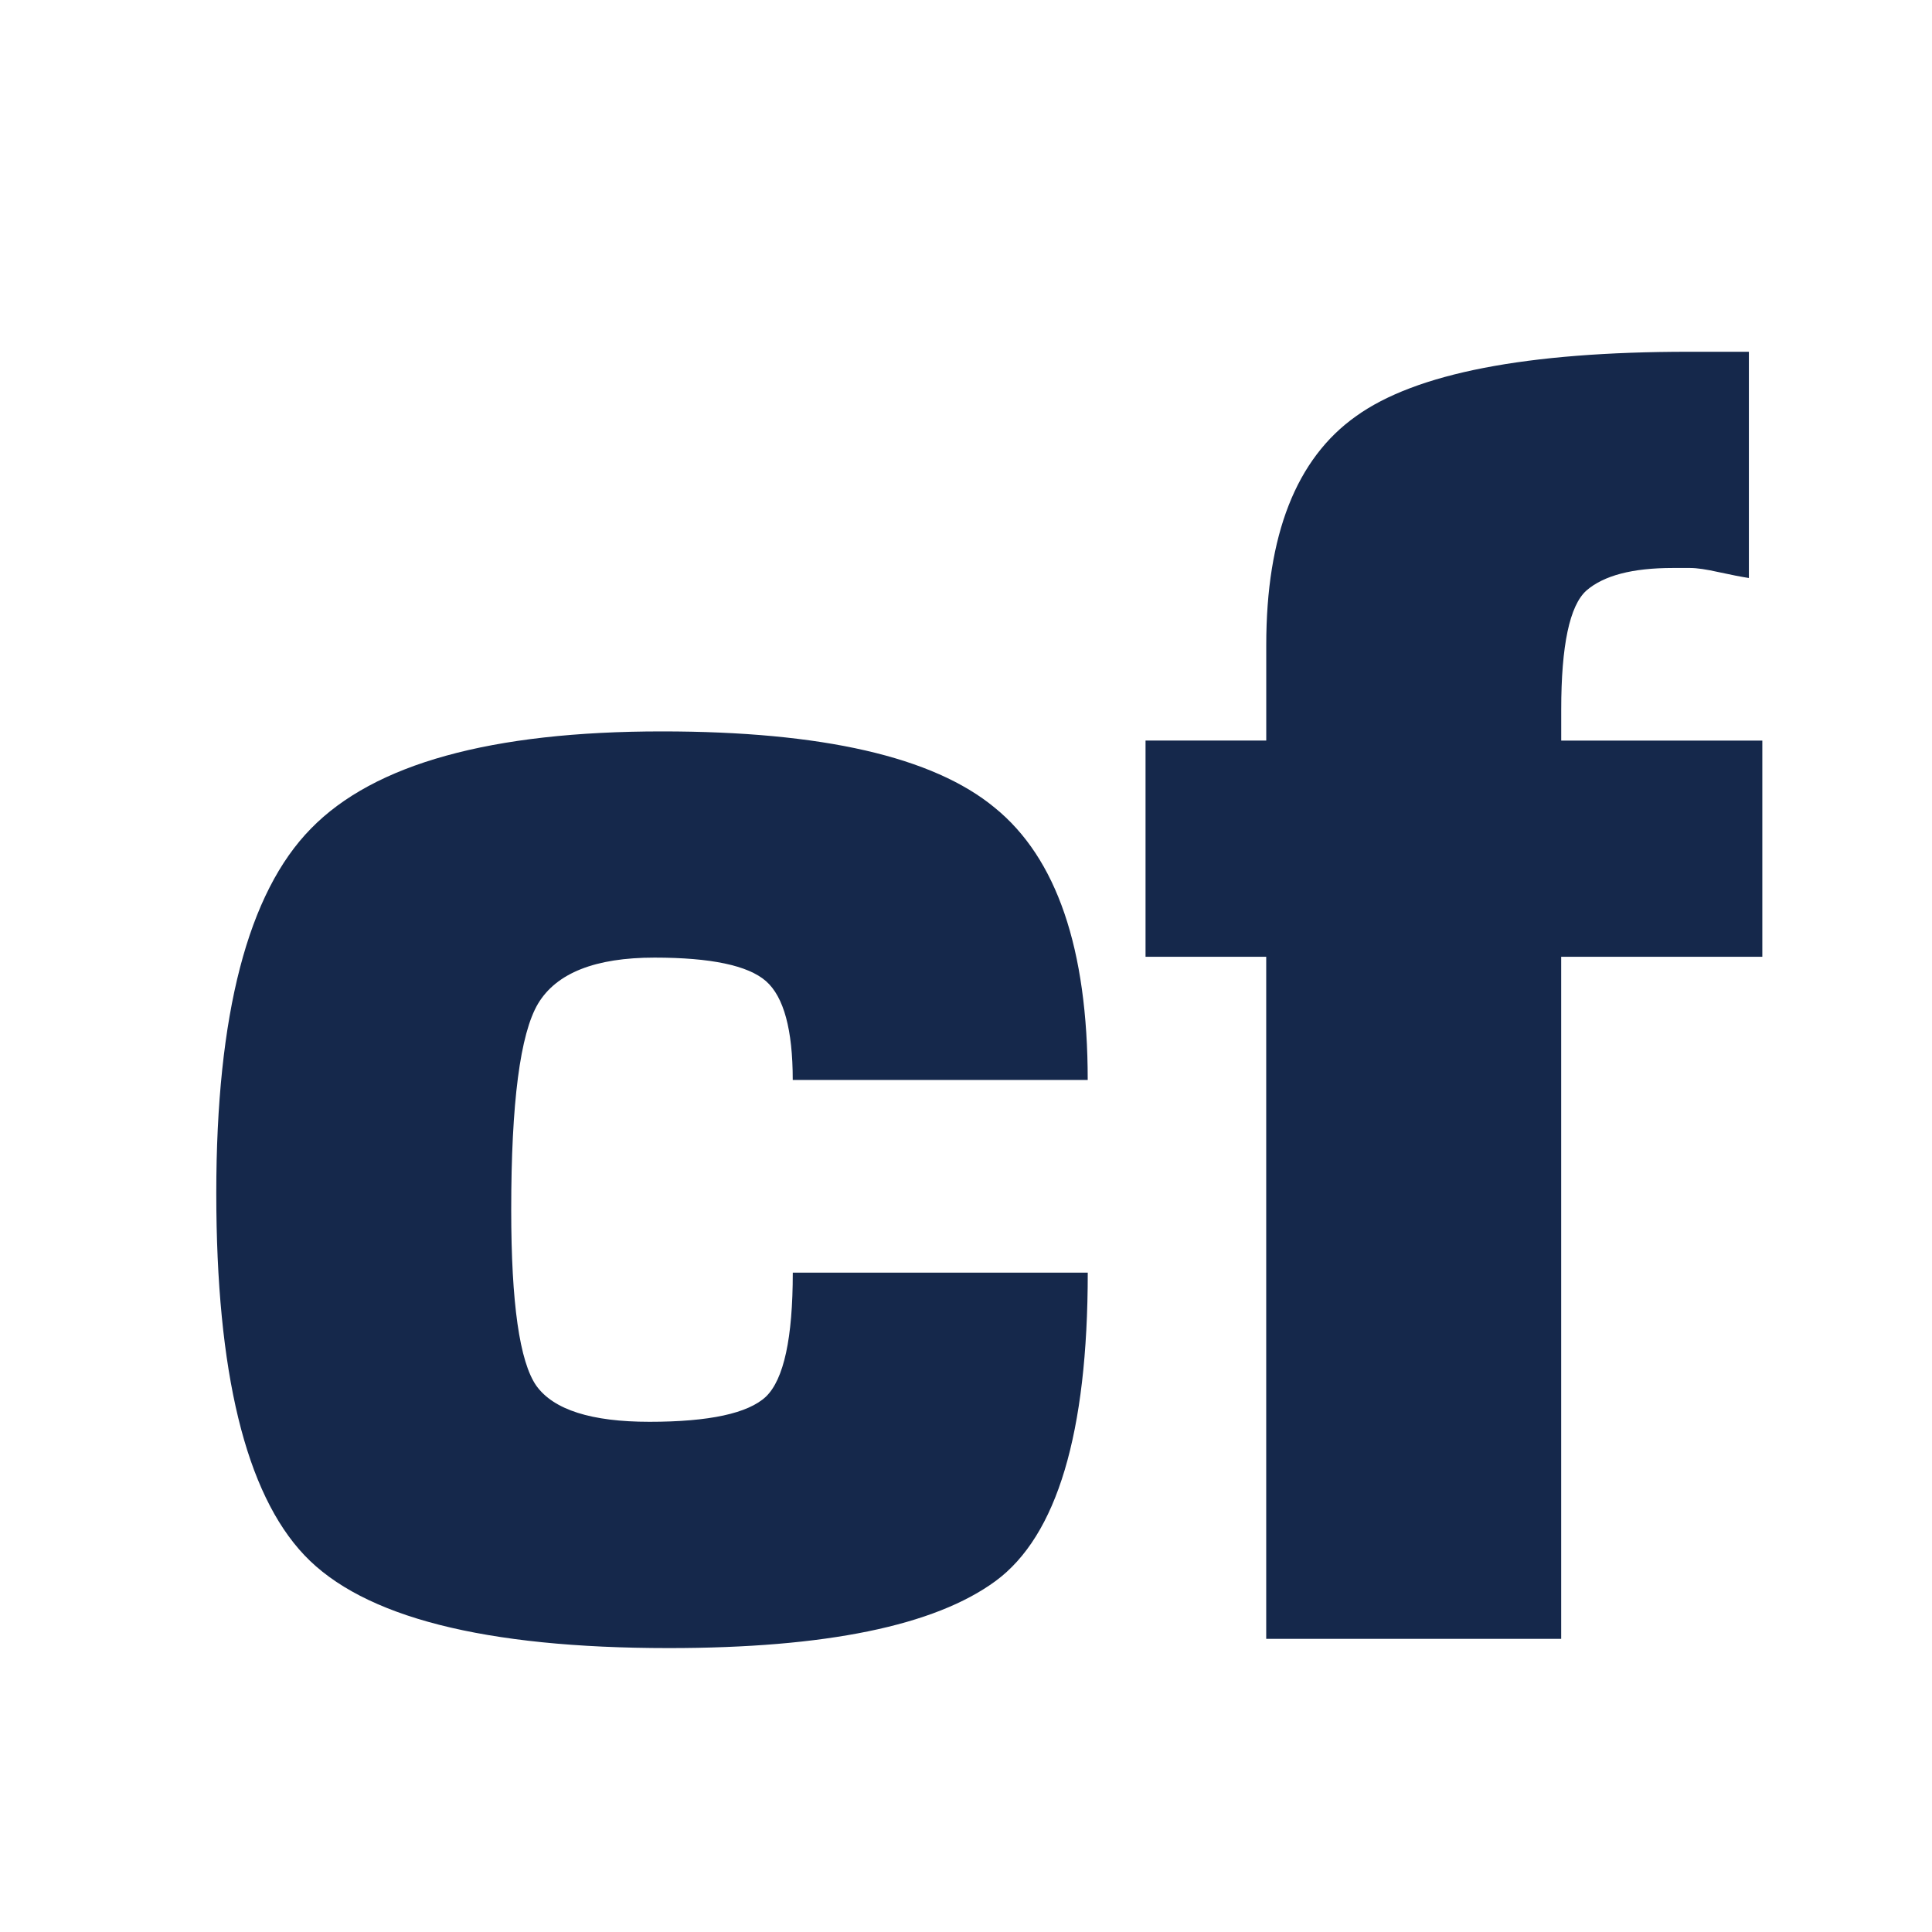
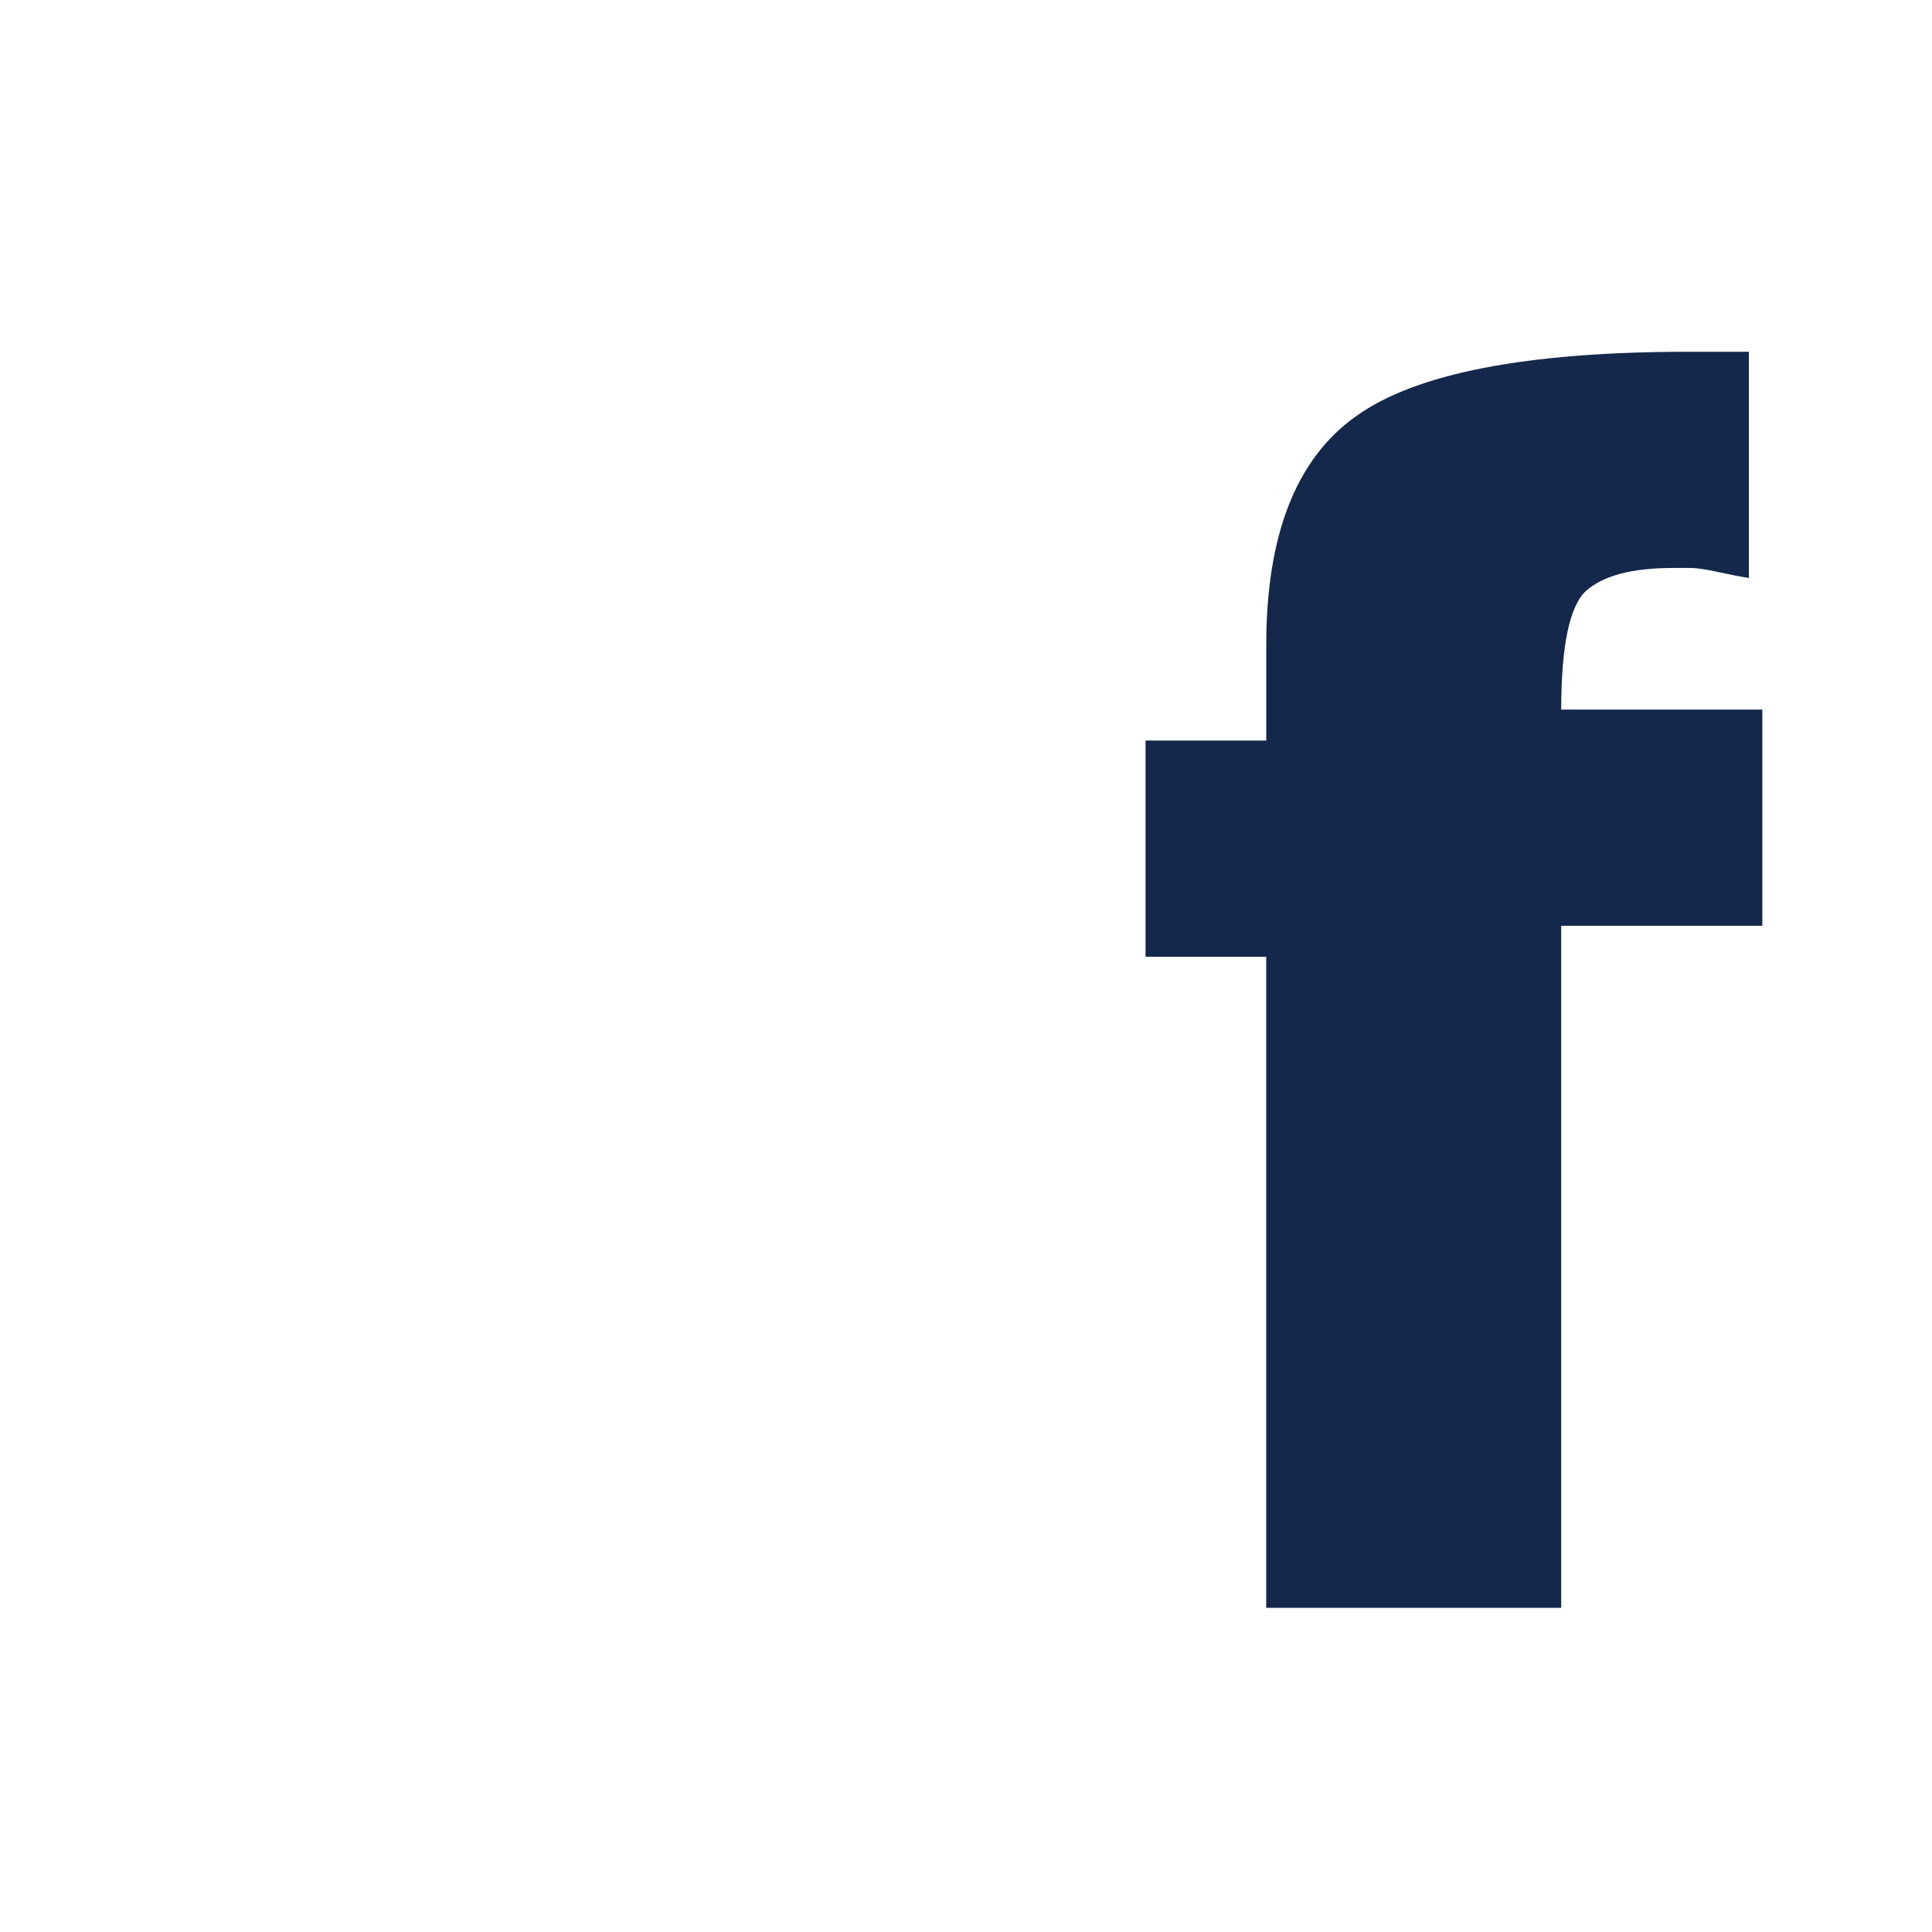
<svg xmlns="http://www.w3.org/2000/svg" version="1.1" id="Ebene_1" x="0px" y="0px" width="51.023px" height="51.024px" viewBox="0 0 51.023 51.024" enable-background="new 0 0 51.023 51.024" xml:space="preserve">
  <g>
    <g>
-       <path fill="#15284B" d="M20.937,33.61h7.79c0,4.234-0.812,6.949-2.434,8.144c-1.608,1.181-4.485,1.771-8.631,1.771    c-4.868,0-8.077-0.818-9.626-2.456c-1.549-1.638-2.324-4.824-2.324-9.56c0-4.721,0.833-7.93,2.5-9.626    c1.667-1.711,4.758-2.567,9.272-2.567c4.234,0,7.162,0.672,8.785,2.014c1.638,1.328,2.457,3.725,2.457,7.191h-7.79    c0-1.327-0.236-2.197-0.708-2.611c-0.473-0.413-1.454-0.62-2.943-0.62c-1.564,0-2.589,0.406-3.076,1.217    c-0.472,0.797-0.708,2.611-0.708,5.444c0,2.464,0.221,4.013,0.664,4.647c0.457,0.634,1.453,0.951,2.987,0.951    c1.579,0,2.604-0.222,3.076-0.664C20.701,36.428,20.937,35.336,20.937,33.61z" />
-       <path fill="#15284B" d="M30.254,19.558h3.187v-2.523c0-2.906,0.789-4.92,2.368-6.041c1.578-1.136,4.507-1.704,8.785-1.704h1.593    v5.975c-0.192-0.03-0.458-0.081-0.796-0.155C45.066,15.037,44.815,15,44.639,15h-0.465c-1.062,0-1.822,0.199-2.279,0.597    c-0.442,0.398-0.664,1.446-0.664,3.143v0.819h5.311v5.709H41.23v18.013h-7.79V25.268h-3.187V19.558z" />
+       <path fill="#15284B" d="M30.254,19.558h3.187v-2.523c0-2.906,0.789-4.92,2.368-6.041c1.578-1.136,4.507-1.704,8.785-1.704h1.593    v5.975c-0.192-0.03-0.458-0.081-0.796-0.155C45.066,15.037,44.815,15,44.639,15h-0.465c-1.062,0-1.822,0.199-2.279,0.597    c-0.442,0.398-0.664,1.446-0.664,3.143h5.311v5.709H41.23v18.013h-7.79V25.268h-3.187V19.558z" />
    </g>
  </g>
</svg>